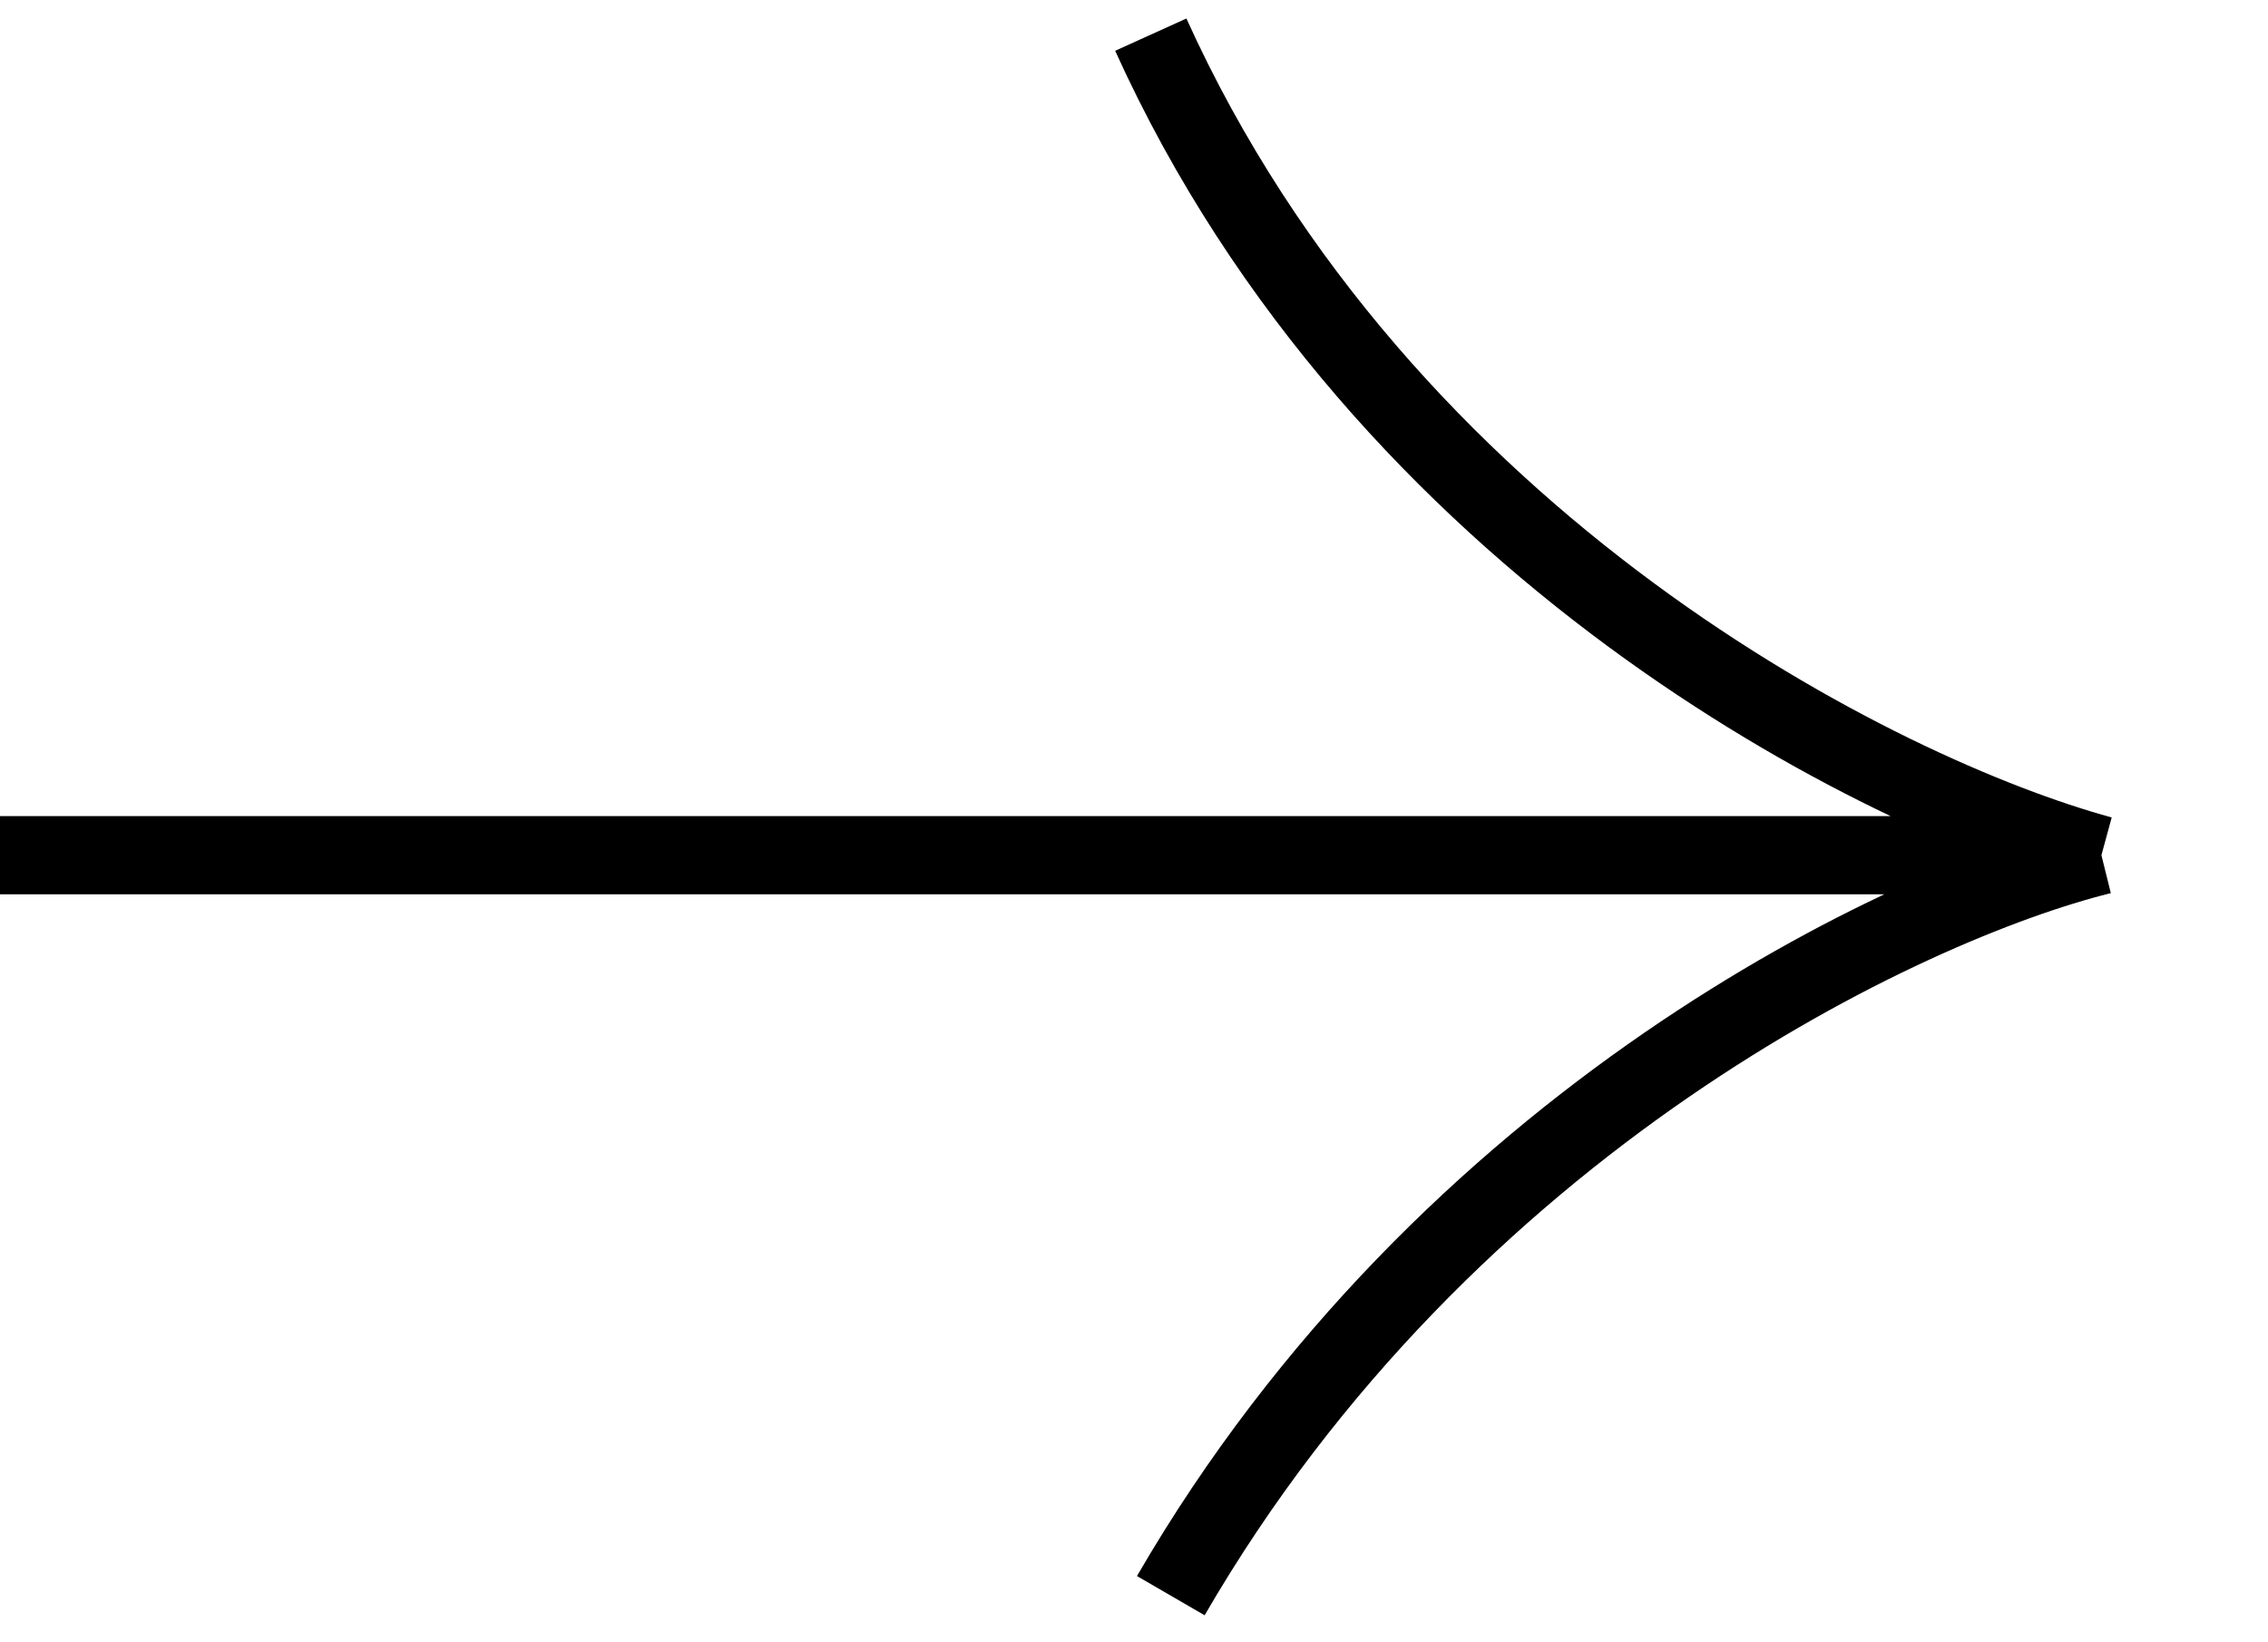
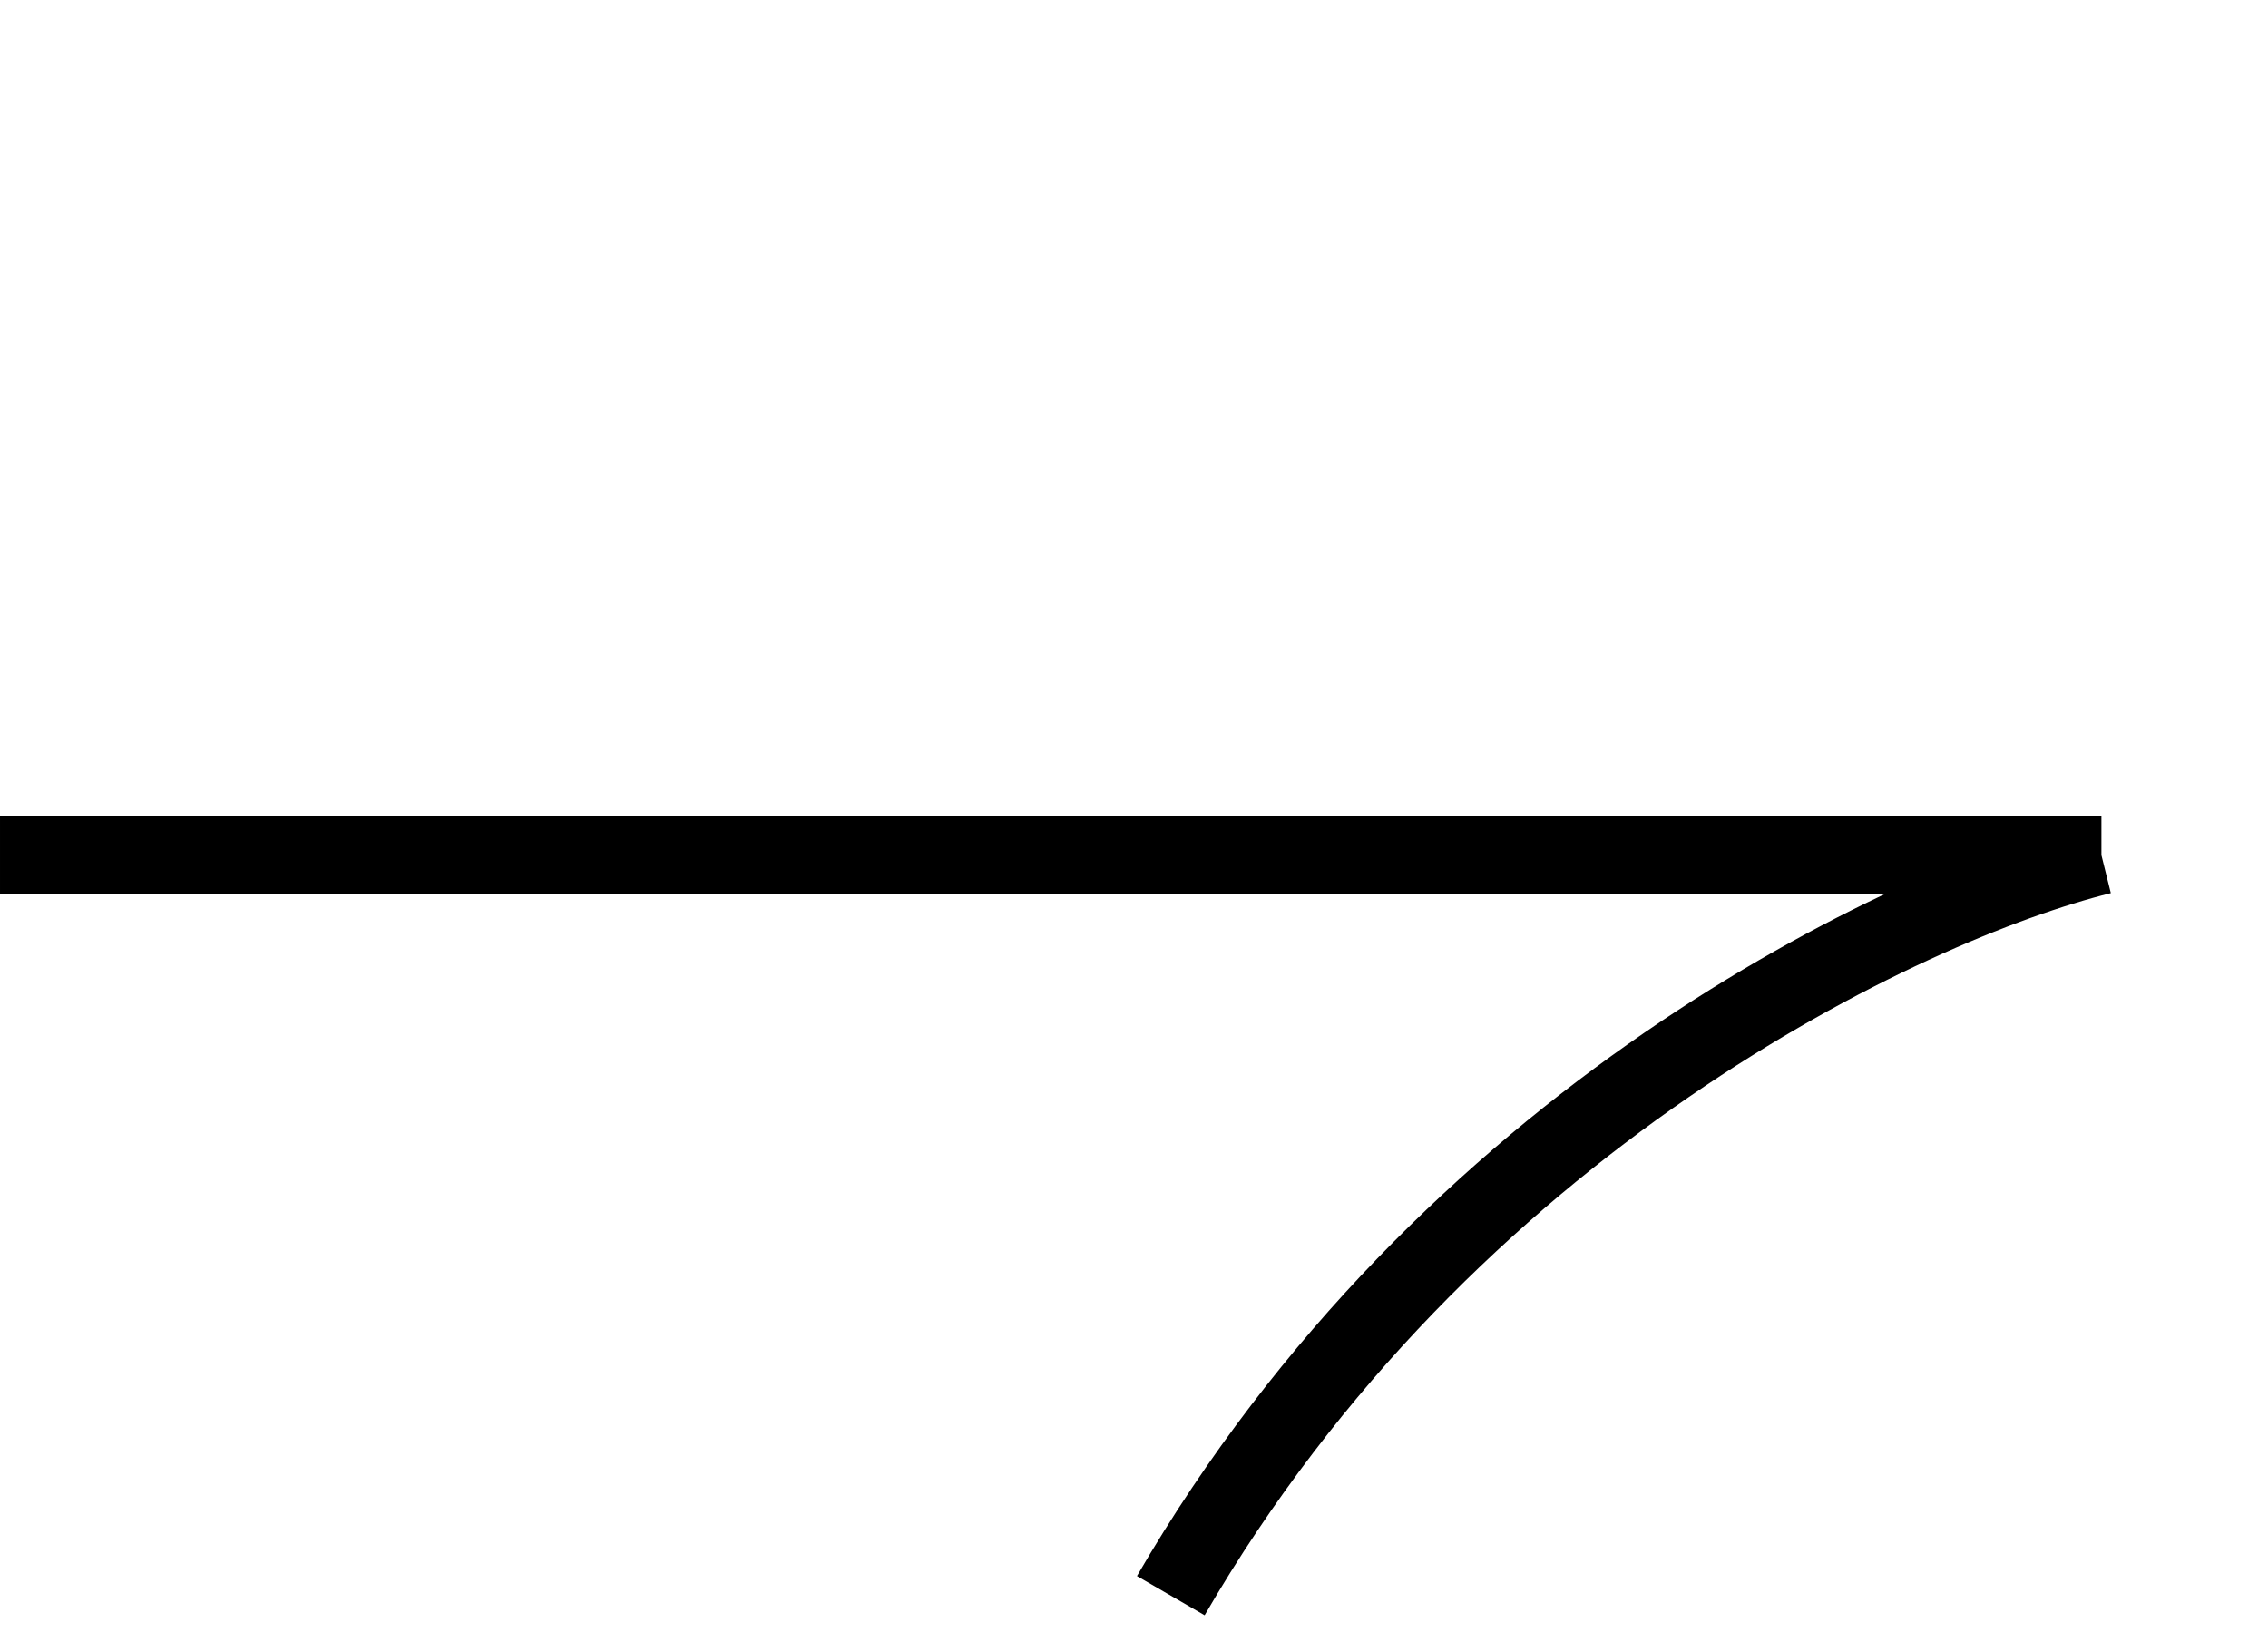
<svg xmlns="http://www.w3.org/2000/svg" width="58" height="42" viewBox="0 0 58 42" fill="none">
-   <path d="M5.93511e-05 21.87H53.74M53.74 21.87C48.75 23.107 37.004 28.626 29.941 40.807M53.74 21.87C48.11 20.335 35.366 13.988 29.429 0.886" stroke="black" stroke-width="2" />
+   <path d="M5.93511e-05 21.87H53.74M53.74 21.87C48.75 23.107 37.004 28.626 29.941 40.807M53.74 21.87" stroke="black" stroke-width="2" />
</svg>